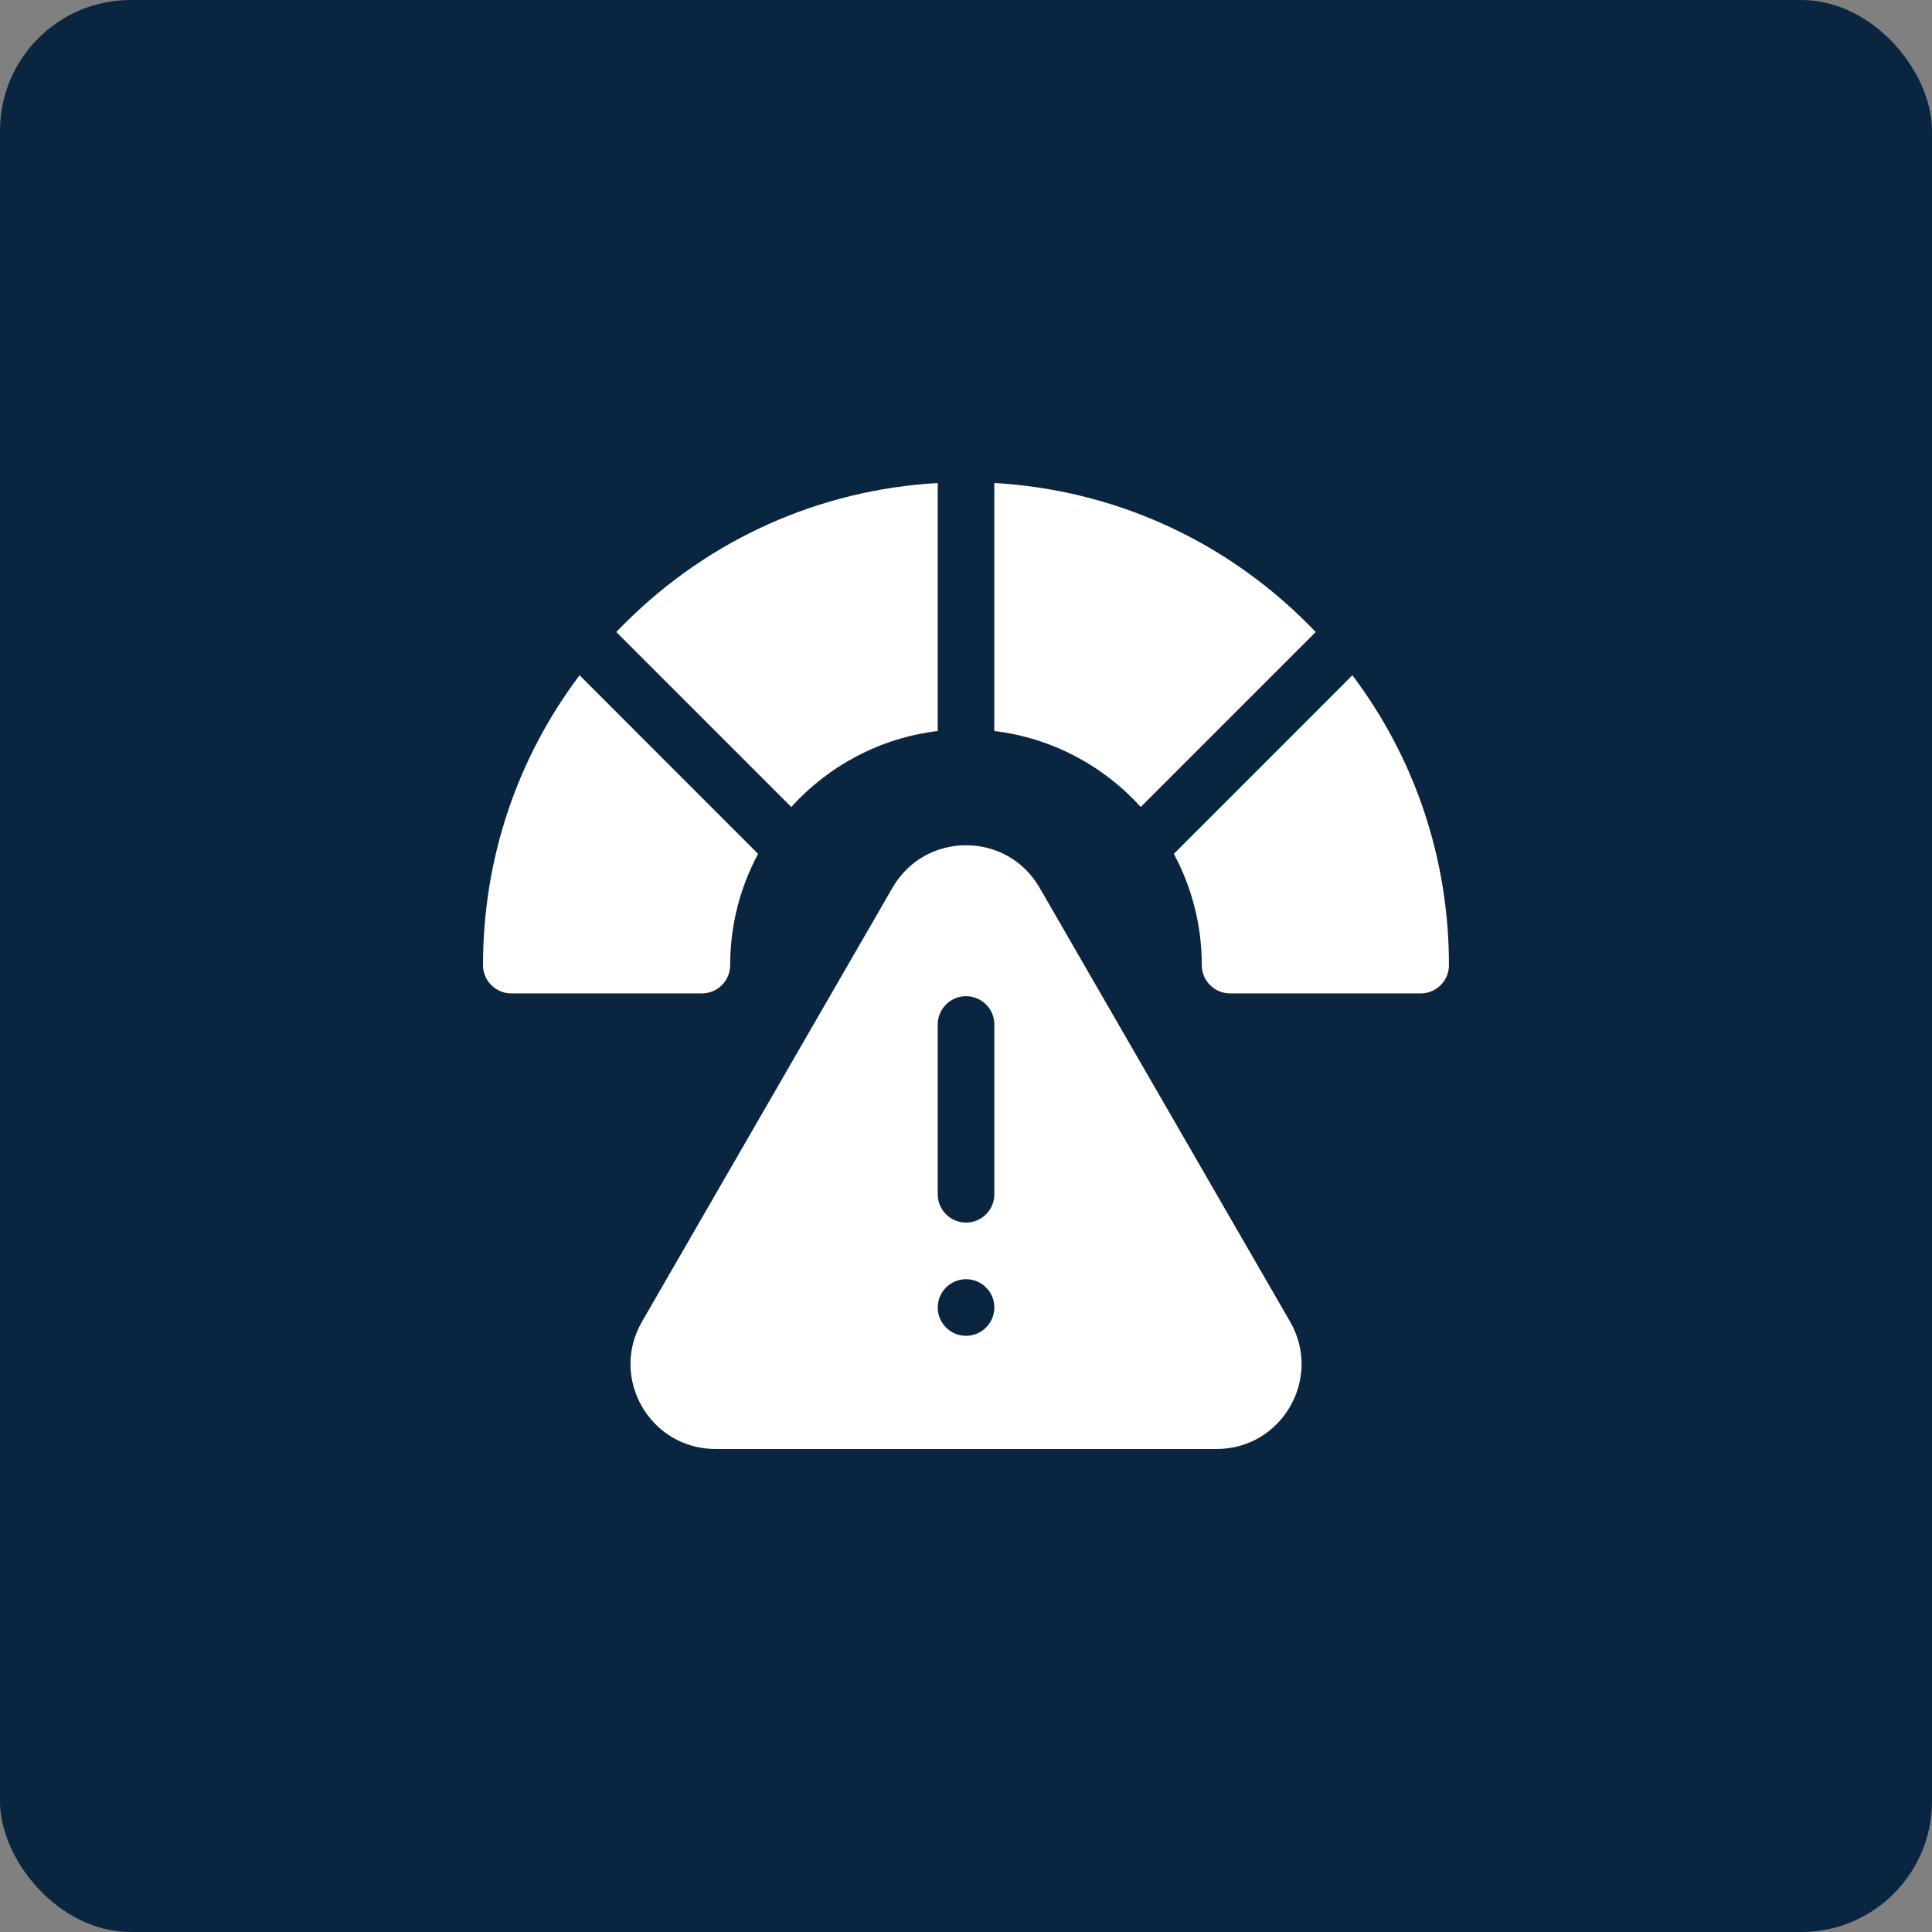
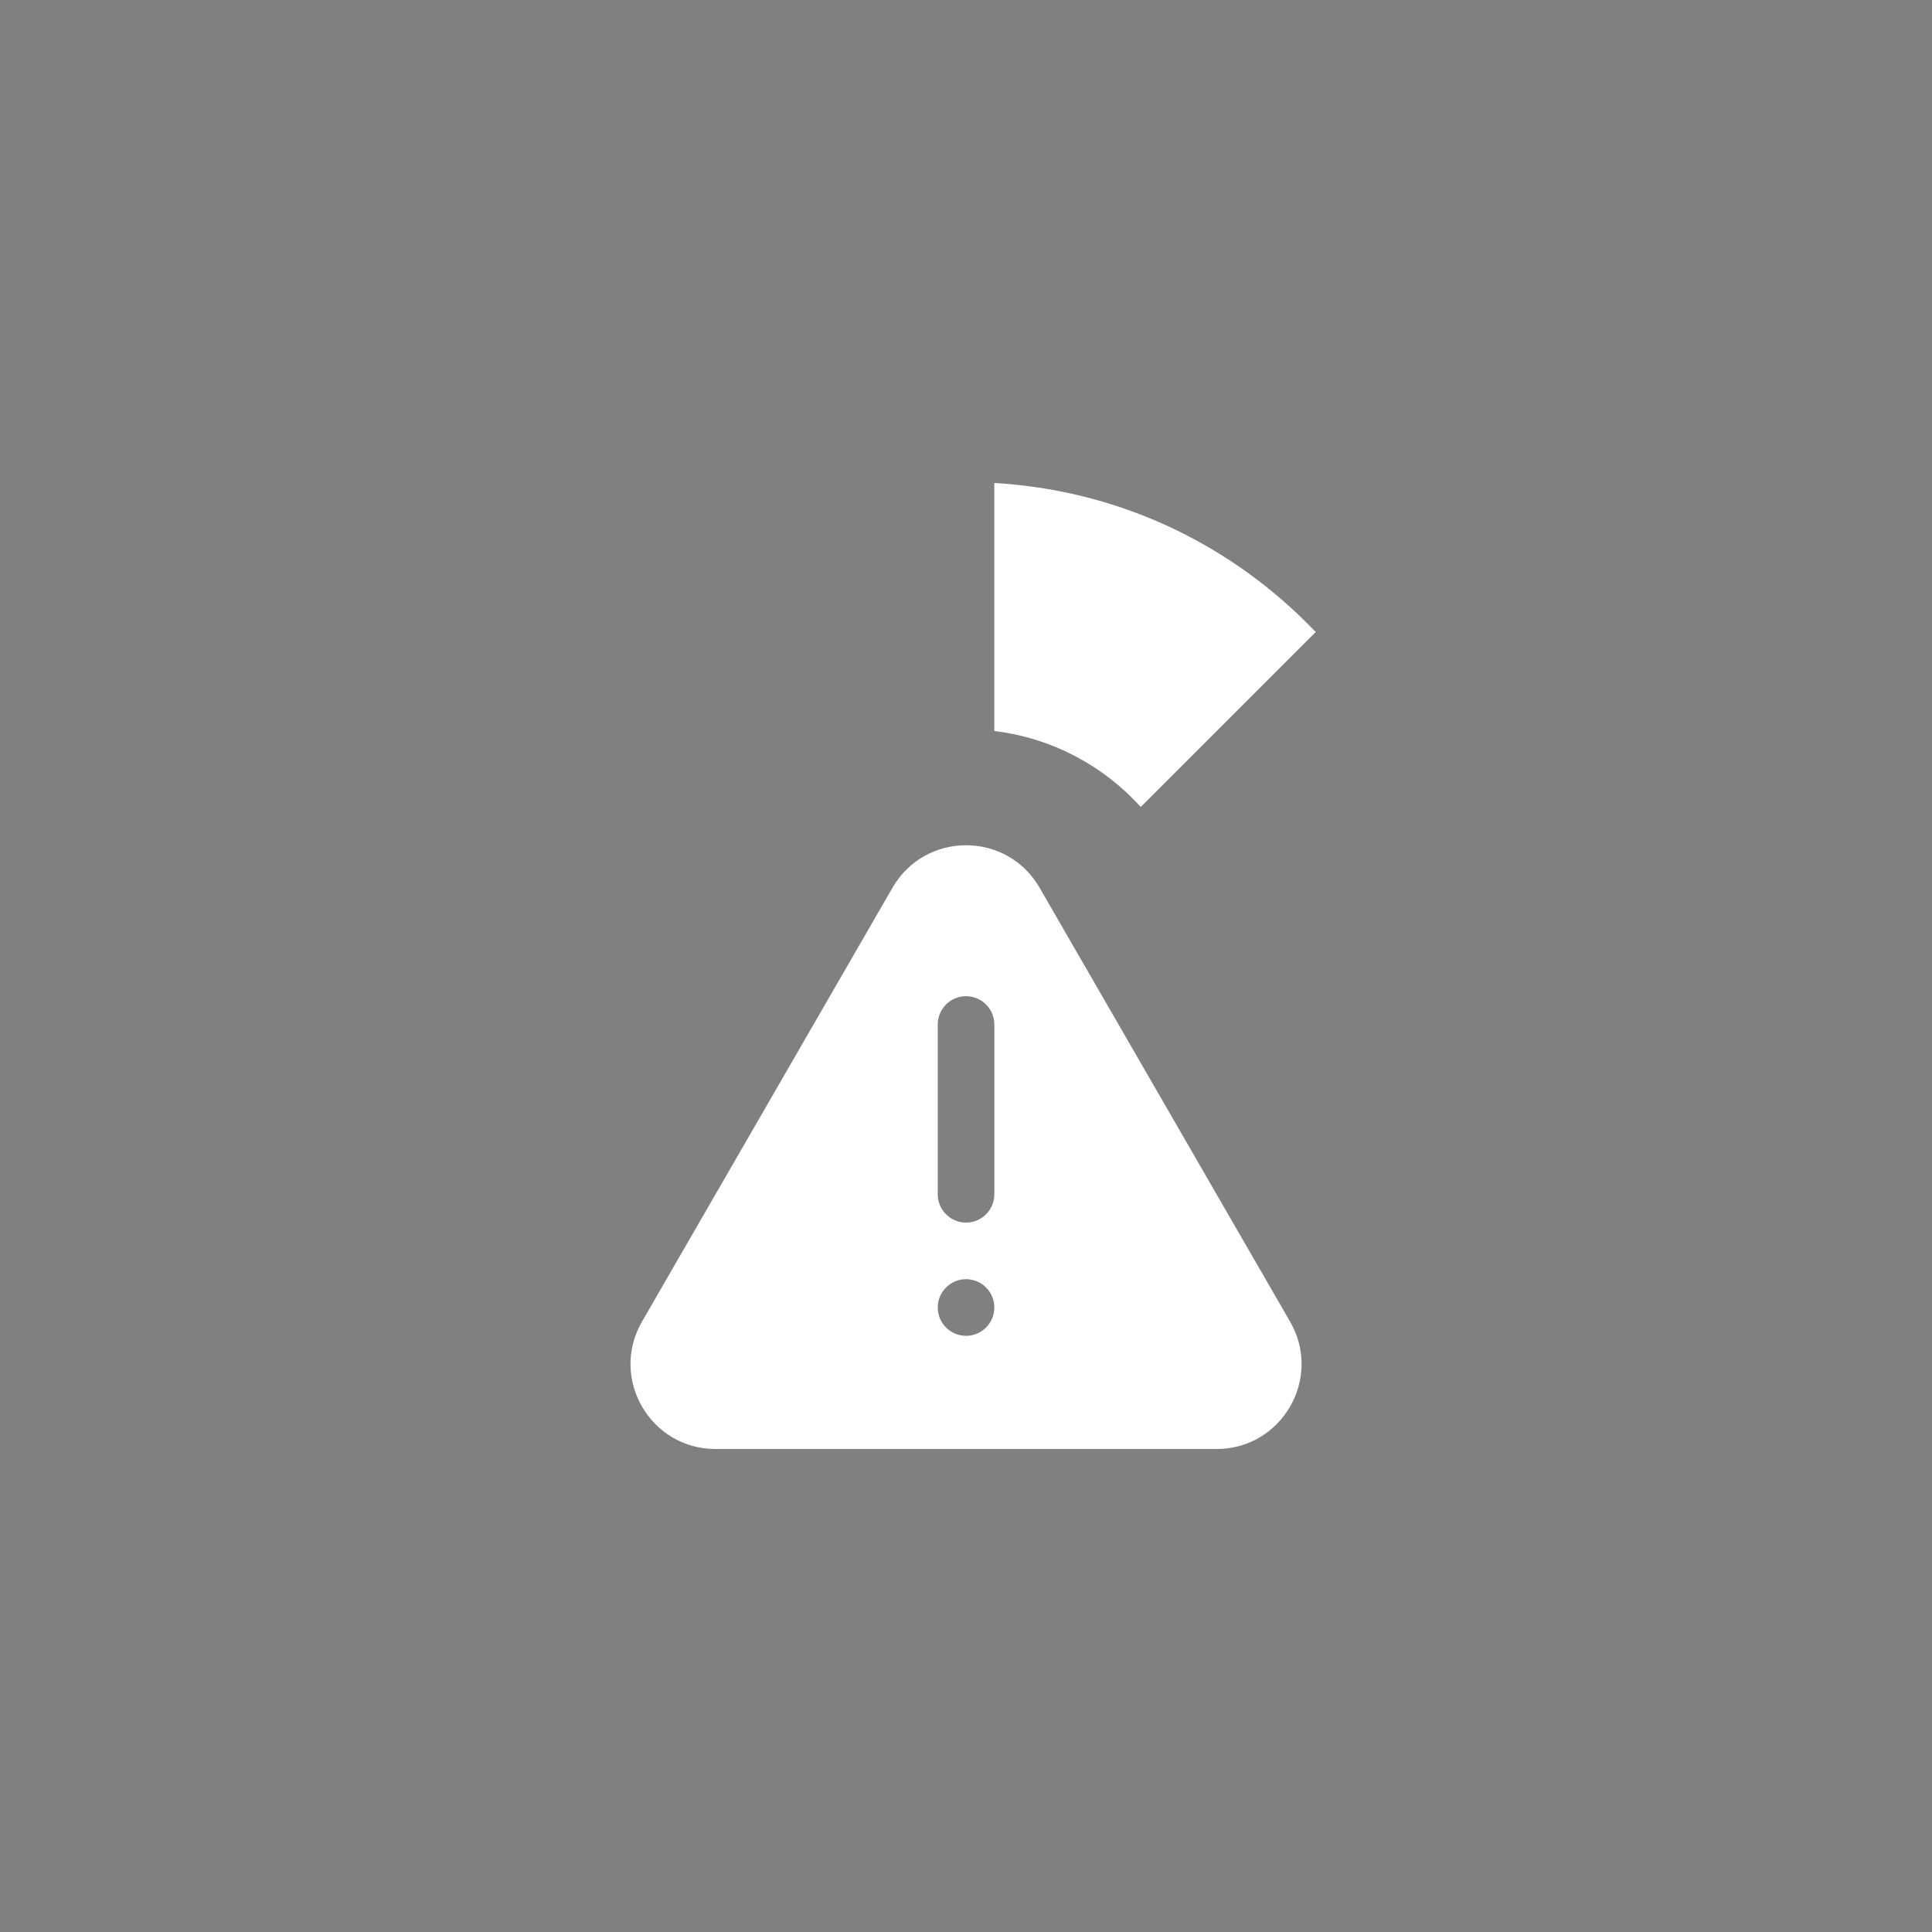
<svg xmlns="http://www.w3.org/2000/svg" width="48" height="48" viewBox="0 0 48 48" fill="none">
  <rect x="0" y="0" width="48" height="48" fill="#808080" stroke="none" />
-   <rect width="48" height="48" rx="3.248" fill="#0A2540" />
  <g clip-path="url(#clip0_1064_22201)">
    <path d="M32.052 32.836L25.828 22.055C25.016 20.648 22.986 20.648 22.174 22.055L15.95 32.836C15.138 34.242 16.153 36 17.777 36H30.226C31.849 36 32.864 34.242 32.052 32.836ZM24.001 33.188C23.613 33.188 23.298 32.873 23.298 32.484C23.298 32.096 23.613 31.781 24.001 31.781C24.389 31.781 24.704 32.096 24.704 32.484C24.704 32.873 24.389 33.188 24.001 33.188ZM24.704 29.672C24.704 30.06 24.389 30.375 24.001 30.375C23.613 30.375 23.298 30.06 23.298 29.672V25.453C23.298 25.065 23.613 24.75 24.001 24.75C24.389 24.75 24.704 25.065 24.704 25.453V29.672Z" fill="white" />
-     <path d="M19.659 20.049C20.584 19.029 21.862 18.334 23.298 18.162V12C20.357 12.169 17.616 13.394 15.516 15.494C15.447 15.562 15.379 15.632 15.312 15.702L19.659 20.049Z" fill="white" />
    <path d="M24.703 18.162C26.139 18.334 27.418 19.029 28.342 20.049L32.689 15.702C32.622 15.632 32.554 15.562 32.485 15.494C30.385 13.394 27.644 12.169 24.703 12V18.162Z" fill="white" />
-     <path d="M14.399 16.777C12.842 18.843 12 21.346 12 23.978C12 24.366 12.315 24.681 12.703 24.681H17.438C17.826 24.681 18.141 24.366 18.141 23.978C18.141 22.979 18.392 22.038 18.835 21.214L14.399 16.777Z" fill="white" />
-     <path d="M33.6 16.777L29.164 21.214C29.607 22.038 29.858 22.979 29.858 23.978C29.858 24.366 30.173 24.681 30.561 24.681H35.296C35.684 24.681 35.999 24.366 35.999 23.978C35.999 21.346 35.157 18.843 33.6 16.777Z" fill="white" />
  </g>
  <defs>
    <clipPath id="clip0_1064_22201">
      <rect width="24" height="24" fill="white" transform="translate(12 12)" />
    </clipPath>
  </defs>
</svg>